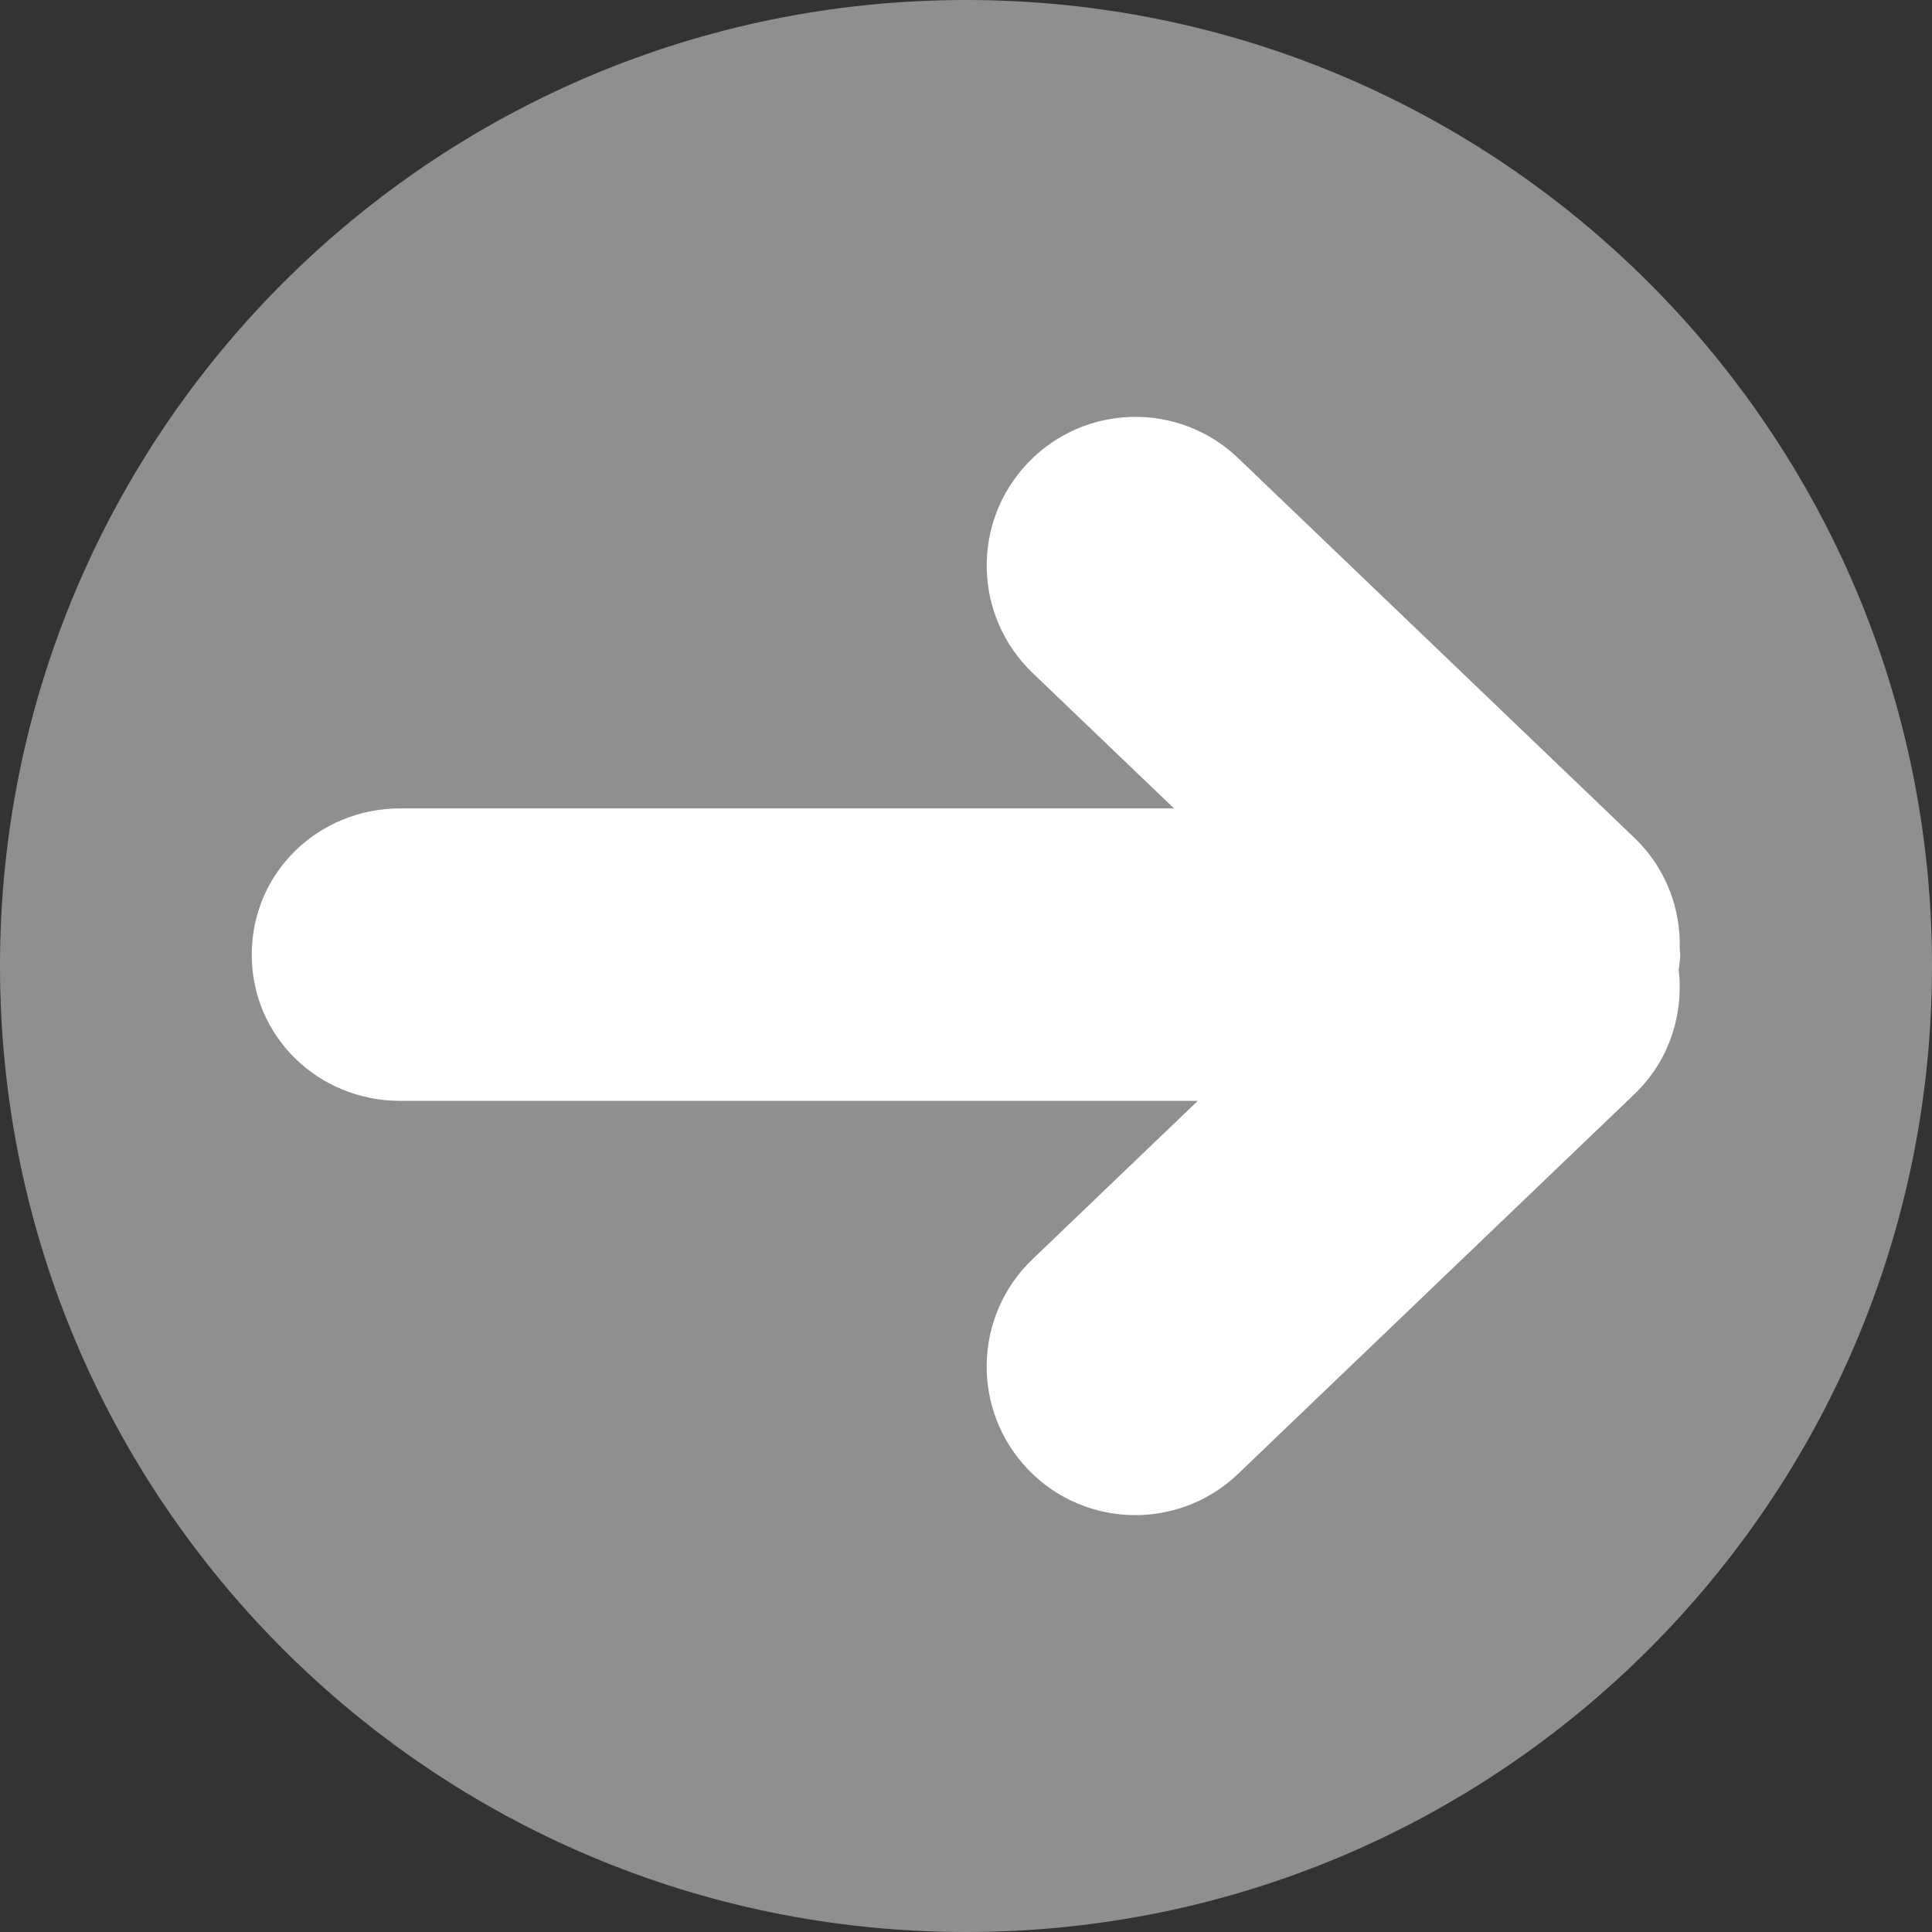
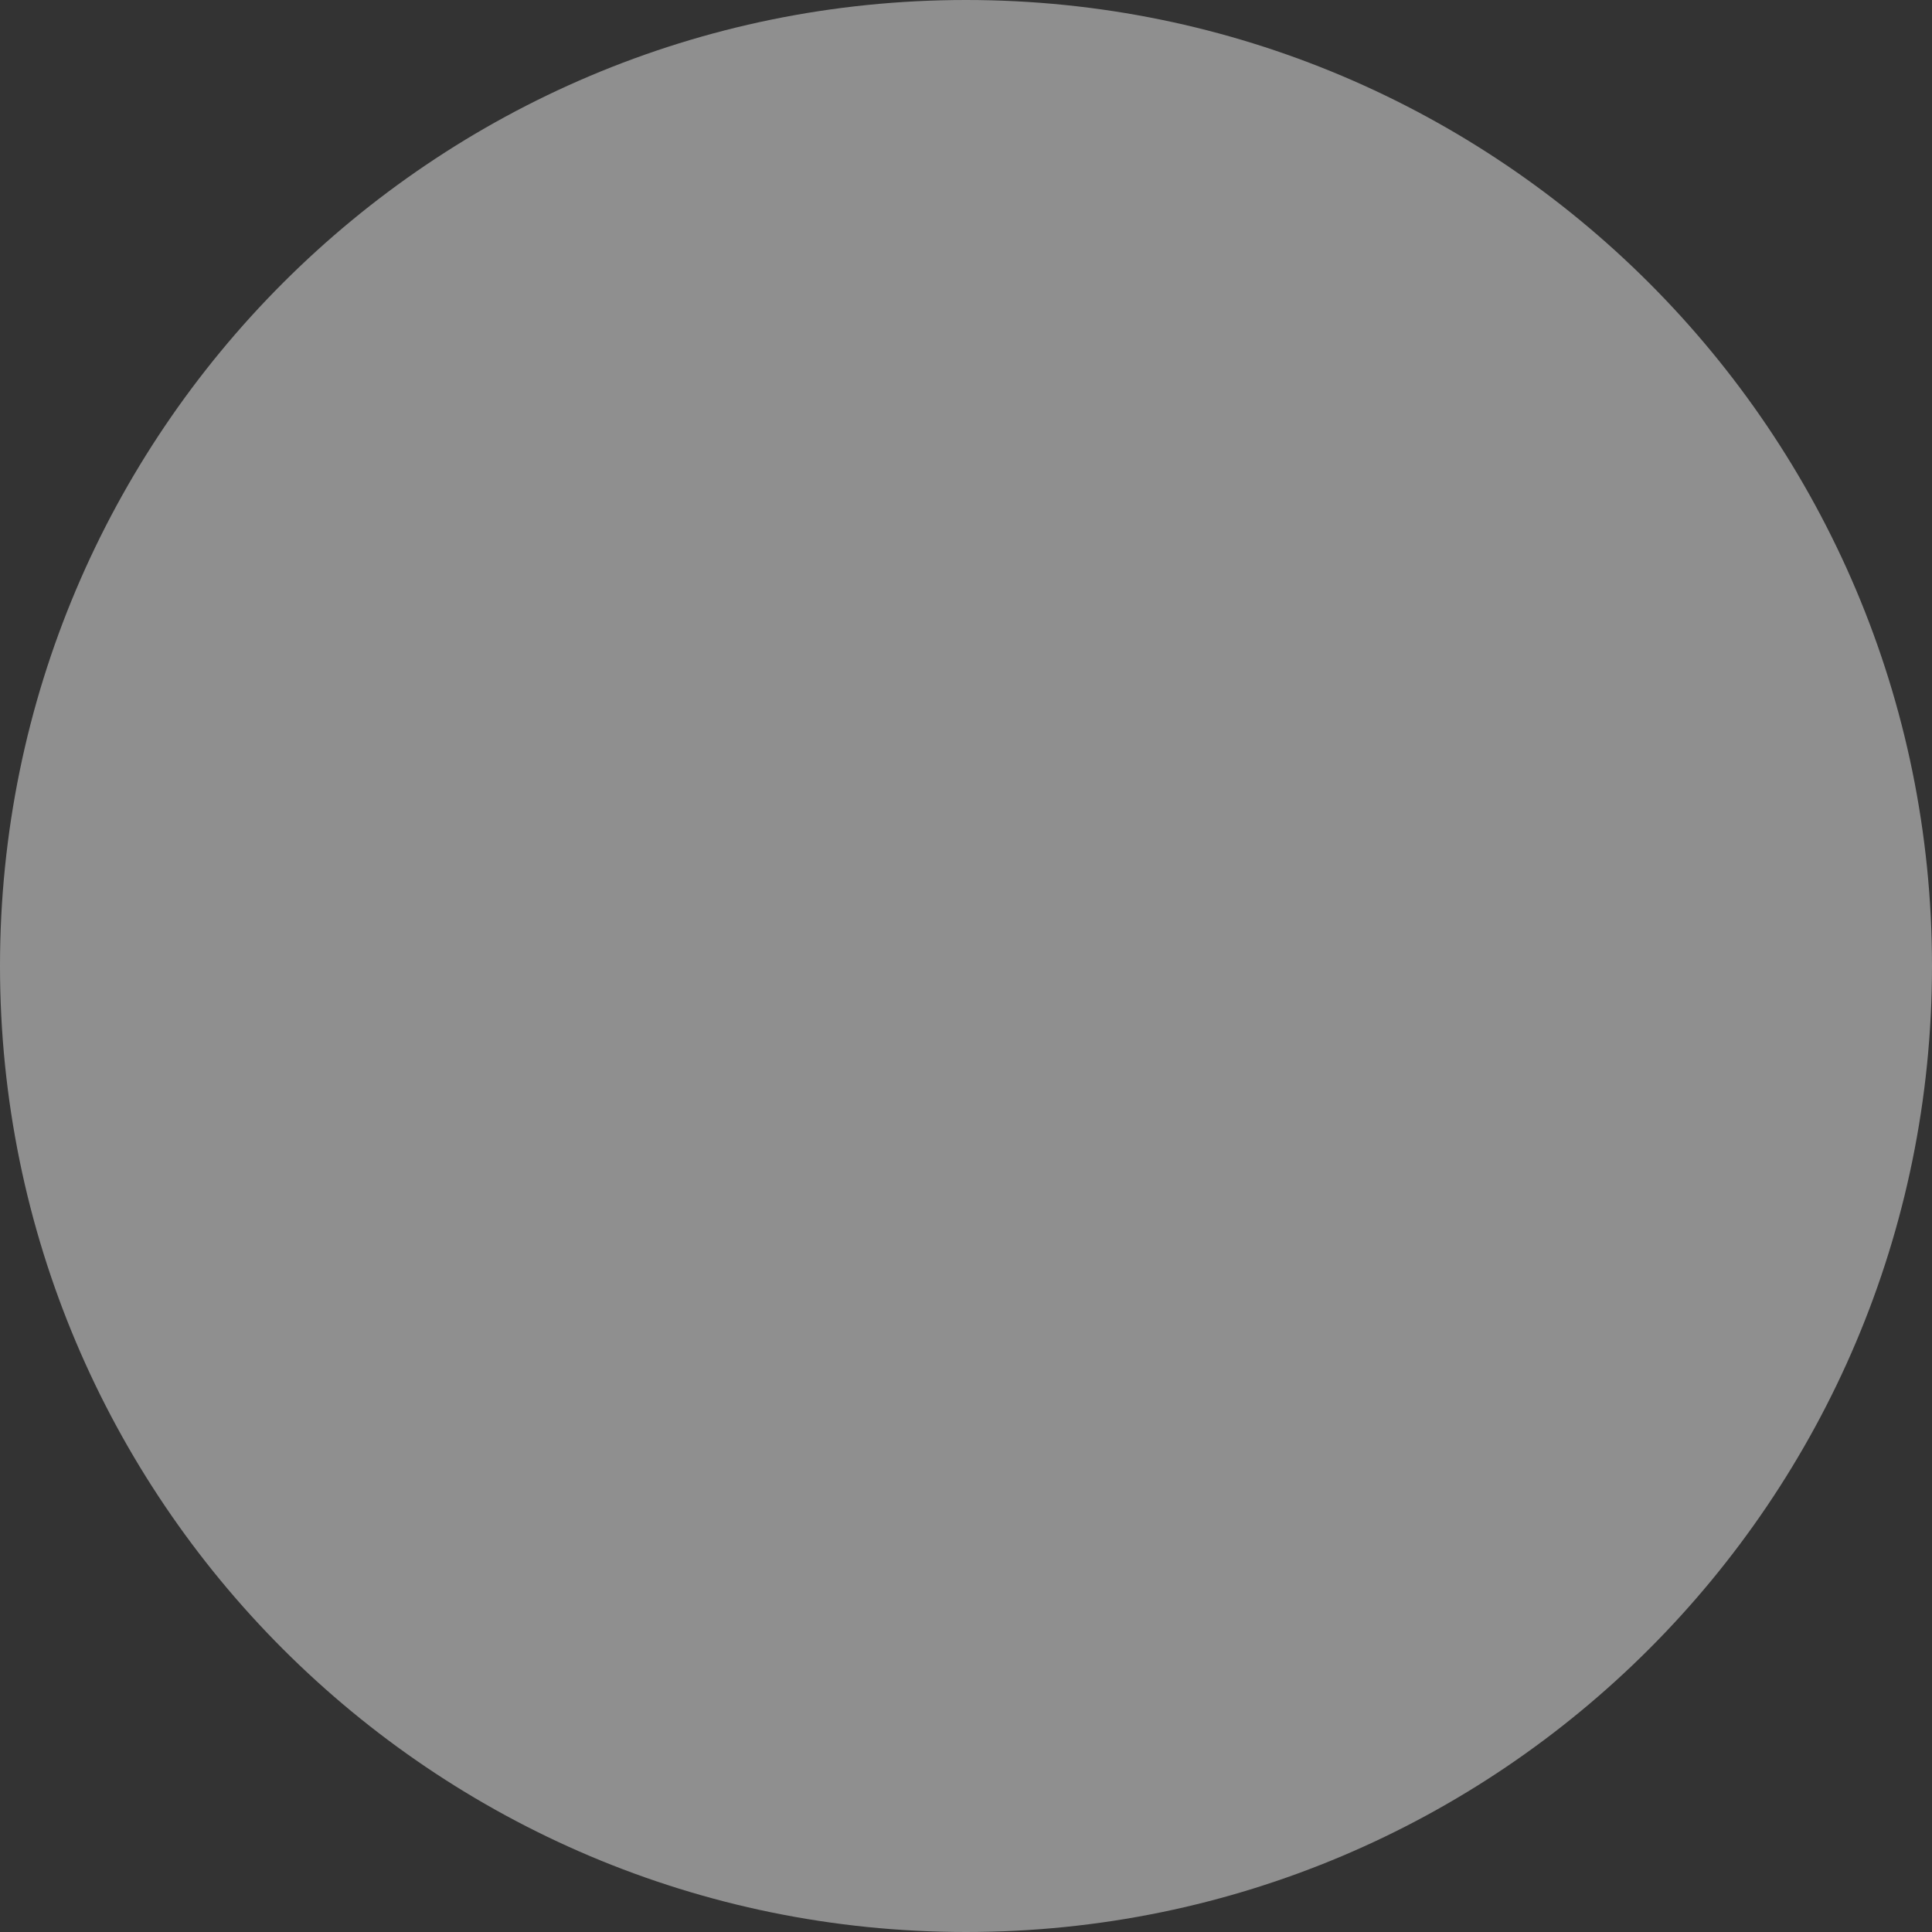
<svg xmlns="http://www.w3.org/2000/svg" version="1.1" x="0px" y="0px" width="26px" height="26px" viewBox="0 0 26 26" style="enable-background:new 0 0 26 26;" xml:space="preserve">
  <rect x="0" y="0" width="26" height="26" fill="#333333" stroke="none" />
  <style type="text/css">
	.st0{display:none;}
	.st1{display:inline;fill:#F0F0F0;}
	.st2{display:inline;fill:#ECDAB1;}
	.st3{display:inline;}
	.st4{fill:#EC7800;}
	.st5{fill:#ECDAB1;}
	.st6{opacity:0.3;fill:#FFFFFF;}
	.st7{display:inline;fill:#EC7800;}
	.st8{display:inline;opacity:0.3;fill:#FFFFFF;}
	.st9{display:inline;fill:#ECDAB1;stroke:#ECDAB1;stroke-width:2;stroke-miterlimit:10;}
	.st10{fill:#ECDAB1;stroke:#ECDAB1;stroke-width:2;stroke-miterlimit:10;}
	.st11{fill:#6F5436;stroke:#6F5436;stroke-width:2;stroke-miterlimit:10;}
	.st12{fill:#6CB963;stroke:#6CB963;stroke-width:2;stroke-miterlimit:10;}
	.st13{display:inline;opacity:0.4;}
	.st14{fill:none;stroke:#FFFFFF;stroke-width:2;stroke-miterlimit:10;}
	.st15{display:inline;fill:#F7F1E3;}
	.st16{opacity:0.31;fill:#808080;}
	.st17{opacity:0.75;fill:#FFFFFF;}
	.st18{display:inline;opacity:0.59;fill:url(#SVGID_7_);}
	.st19{fill:none;stroke:#B88940;stroke-linecap:round;stroke-linejoin:round;}
	.st20{fill:none;stroke:#B88940;stroke-linecap:round;stroke-linejoin:round;stroke-dasharray:8.061,12.092;}
	.st21{display:inline;fill:#AA9283;}
	.st22{display:inline;fill:#EFEFEF;}
	.st23{display:inline;fill:#FFFFFF;}
	.st24{display:inline;fill:#6F5436;}
	.st25{clip-path:url(#SVGID_9_);}
	.st26{fill:#B39896;}
	.st27{fill:#636363;}
	.st28{display:inline;fill:#F7F1E3;stroke:#ECDAB1;stroke-miterlimit:10;}
	.st29{display:inline;fill:#FFFFFF;stroke:#ECDAB1;stroke-miterlimit:10;}
	.st30{fill:#F0F4E6;}
	.st31{fill:#6CB963;}
	.st32{fill:#231815;}
	.st33{fill:#6F5436;}
	.st34{fill:#B88940;}
	.st35{display:inline;fill:#B88940;}
	.st36{display:inline;opacity:0.4;fill:#FFFFFF;}
	.st37{opacity:0.45;fill:#FFFFFF;}
	.st38{fill:#FFFFFF;}
	.st39{display:inline;fill:none;stroke:#636363;stroke-miterlimit:10;}
	.st40{fill:#FFEA00;stroke:#8B8B8B;stroke-width:18;stroke-linecap:round;stroke-linejoin:round;stroke-miterlimit:10;}
	.st41{fill:#00A999;stroke:#8B8B8B;stroke-width:18;stroke-linecap:round;stroke-linejoin:round;stroke-miterlimit:10;}
	.st42{fill:#FFEA00;}
	.st43{fill:#00A999;}
	.st44{clip-path:url(#SVGID_11_);}
	.st45{opacity:0.45;fill:#F7F1E3;}
	.st46{fill:#F7F1E3;}
	.st47{clip-path:url(#SVGID_13_);}
	.st48{clip-path:url(#SVGID_15_);}
	.st49{display:inline;fill:#BAAD9F;}
	.st50{clip-path:url(#SVGID_17_);}
	.st51{fill:#E1E1E1;}
	.st52{fill:#BAAD9F;}
	.st53{clip-path:url(#SVGID_19_);}
	.st54{display:inline;opacity:0.22;fill:#FFFFFF;}
	.st55{fill:#F29A88;}
	.st56{fill:#EEAF80;}
	.st57{display:inline;opacity:0.35;}
	.st58{display:inline;fill:#636363;}
	.st59{display:inline;fill:#6F5436;stroke:#6F5436;stroke-width:2;stroke-miterlimit:10;}
	.st60{fill:#C5E8FF;}
	.st61{opacity:0.45;clip-path:url(#SVGID_23_);fill:#F7F1E3;}
	.st62{clip-path:url(#SVGID_23_);fill:#ECDAB1;}
	.st63{clip-path:url(#SVGID_25_);}
	.st64{clip-path:url(#SVGID_27_);}
	.st65{clip-path:url(#SVGID_29_);}
	.st66{display:inline;fill:#B88940;stroke:#B88940;stroke-miterlimit:10;}
	.st67{display:inline;opacity:0.45;}
	.st68{opacity:0.22;fill:#FFFFFF;}
	.st69{opacity:0.35;}
	.st70{opacity:0.15;}
	.st71{opacity:0.15;fill:#636363;}
	.st72{fill:none;}
	.st73{fill:#F5F5F5;}
	.st74{clip-path:url(#SVGID_33_);}
	.st75{clip-path:url(#SVGID_35_);}
	.st76{clip-path:url(#SVGID_37_);}
	.st77{fill:#8B8B8B;}
	.st78{fill:#FFE665;}
	.st79{clip-path:url(#SVGID_43_);}
	.st80{clip-path:url(#SVGID_45_);}
	.st81{clip-path:url(#SVGID_47_);}
	.st82{clip-path:url(#SVGID_49_);}
	.st83{clip-path:url(#SVGID_51_);}
	.st84{clip-path:url(#SVGID_53_);}
	.st85{clip-path:url(#SVGID_55_);}
	.st86{fill:#B88940;stroke:#B88940;stroke-miterlimit:10;}
	.st87{clip-path:url(#SVGID_57_);}
	.st88{clip-path:url(#SVGID_59_);}
	.st89{clip-path:url(#SVGID_61_);}
	.st90{clip-path:url(#SVGID_63_);}
	.st91{clip-path:url(#SVGID_65_);}
	.st92{opacity:0.45;clip-path:url(#SVGID_67_);fill:#F7F1E3;}
	.st93{clip-path:url(#SVGID_67_);fill:#ECDAB1;}
	.st94{clip-path:url(#SVGID_69_);}
	.st95{clip-path:url(#SVGID_71_);}
	.st96{clip-path:url(#SVGID_73_);}
	.st97{clip-path:url(#SVGID_75_);fill:#F7F1E3;}
	.st98{clip-path:url(#SVGID_75_);}
	.st99{clip-path:url(#SVGID_77_);}
	.st100{clip-path:url(#SVGID_81_);}
	.st101{clip-path:url(#SVGID_85_);fill:#B88940;}
	.st102{clip-path:url(#SVGID_85_);fill:#8B8B8B;}
	.st103{clip-path:url(#SVGID_85_);fill:#FFEA00;}
	.st104{clip-path:url(#SVGID_85_);fill:#00A999;}
	.st105{clip-path:url(#SVGID_85_);fill:#EC7800;}
	.st106{clip-path:url(#SVGID_87_);}
	.st107{clip-path:url(#SVGID_91_);fill:#EC7800;}
	.st108{clip-path:url(#SVGID_91_);fill:#6F5436;}
	.st109{clip-path:url(#SVGID_91_);fill:#FFE665;}
	.st110{clip-path:url(#SVGID_91_);fill:#FFFFFF;}
	.st111{clip-path:url(#SVGID_91_);fill:#C5E8FF;}
	.st112{clip-path:url(#SVGID_91_);}
	.st113{clip-path:url(#SVGID_95_);}
	.st114{clip-path:url(#SVGID_99_);}
	.st115{clip-path:url(#SVGID_101_);fill:#BAAD9F;}
	.st116{clip-path:url(#SVGID_101_);fill:#6F5436;}
	.st117{clip-path:url(#SVGID_101_);fill:#F5F5F5;}
	.st118{clip-path:url(#SVGID_101_);fill:#EC7800;}
	.st119{clip-path:url(#SVGID_101_);fill:#FFFFFF;}
	.st120{clip-path:url(#SVGID_101_);fill:#E1E1E1;}
	.st121{clip-path:url(#SVGID_103_);}
	.st122{clip-path:url(#SVGID_105_);fill:#BAAD9F;}
	.st123{clip-path:url(#SVGID_105_);fill:#6F5436;}
	.st124{clip-path:url(#SVGID_105_);fill:#F5F5F5;}
	.st125{clip-path:url(#SVGID_105_);fill:#EC7800;}
	.st126{clip-path:url(#SVGID_107_);fill:#FFFFFF;}
	.st127{clip-path:url(#SVGID_107_);fill:#E1E1E1;}
	.st128{clip-path:url(#SVGID_109_);}
	.st129{clip-path:url(#SVGID_111_);fill:#BAAD9F;}
	.st130{clip-path:url(#SVGID_111_);fill:#6F5436;}
	.st131{clip-path:url(#SVGID_111_);fill:#F5F5F5;}
	.st132{clip-path:url(#SVGID_111_);fill:#EC7800;}
	.st133{clip-path:url(#SVGID_113_);fill:#FFFFFF;}
	.st134{clip-path:url(#SVGID_113_);fill:#E1E1E1;}
	.st135{opacity:0.45;}
	.st136{clip-path:url(#SVGID_115_);fill:#636363;}
	.st137{clip-path:url(#SVGID_117_);}
	.st138{clip-path:url(#SVGID_119_);fill:#EC7800;}
	.st139{clip-path:url(#SVGID_121_);}
	.st140{clip-path:url(#SVGID_123_);}
	.st141{opacity:0.45;clip-path:url(#SVGID_125_);}
	.st142{clip-path:url(#SVGID_127_);fill:#FFFFFF;}
	.st143{clip-path:url(#SVGID_125_);fill:#FFFFFF;}
	.st144{clip-path:url(#SVGID_129_);}
	.st145{clip-path:url(#SVGID_131_);fill:#6CB963;}
	.st146{clip-path:url(#SVGID_131_);fill:#231815;}
	.st147{clip-path:url(#SVGID_133_);}
	.st148{clip-path:url(#SVGID_135_);fill:#B88940;}
	.st149{clip-path:url(#SVGID_137_);}
	.st150{clip-path:url(#SVGID_139_);fill:#6F5436;}
	.st151{clip-path:url(#SVGID_141_);}
	.st152{clip-path:url(#SVGID_143_);fill:#6F5436;}
	.st153{clip-path:url(#SVGID_145_);}
	.st154{clip-path:url(#SVGID_147_);fill:#6CB963;}
	.st155{clip-path:url(#SVGID_147_);fill:#6F5436;}
	.st156{clip-path:url(#SVGID_149_);}
	.st157{clip-path:url(#SVGID_151_);}
	.st158{opacity:0.45;clip-path:url(#SVGID_153_);}
	.st159{clip-path:url(#SVGID_155_);fill:#FFFFFF;}
	.st160{clip-path:url(#SVGID_157_);}
	.st161{clip-path:url(#SVGID_159_);}
	.st162{opacity:0.45;clip-path:url(#SVGID_161_);}
	.st163{clip-path:url(#SVGID_163_);fill:#FFFFFF;}
	.st164{clip-path:url(#SVGID_165_);}
	.st165{clip-path:url(#SVGID_167_);}
	.st166{opacity:0.45;clip-path:url(#SVGID_169_);}
	.st167{clip-path:url(#SVGID_171_);fill:#FFFFFF;}
	.st168{clip-path:url(#SVGID_173_);fill:#FFFFFF;}
	.st169{clip-path:url(#SVGID_175_);}
	.st170{clip-path:url(#SVGID_177_);}
	.st171{opacity:0.45;clip-path:url(#SVGID_179_);}
	.st172{clip-path:url(#SVGID_181_);fill:#FFFFFF;}
	.st173{clip-path:url(#SVGID_183_);}
	.st174{clip-path:url(#SVGID_185_);}
	.st175{opacity:0.45;clip-path:url(#SVGID_187_);}
	.st176{clip-path:url(#SVGID_189_);fill:#FFFFFF;}
	.st177{clip-path:url(#SVGID_191_);}
	.st178{clip-path:url(#SVGID_193_);}
	.st179{opacity:0.45;clip-path:url(#SVGID_195_);}
	.st180{clip-path:url(#SVGID_197_);fill:#FFFFFF;}
	.st181{clip-path:url(#SVGID_199_);}
	.st182{clip-path:url(#SVGID_201_);}
	.st183{opacity:0.45;clip-path:url(#SVGID_203_);}
	.st184{clip-path:url(#SVGID_205_);fill:#FFFFFF;}
	.st185{clip-path:url(#SVGID_207_);fill:#FFFFFF;}
</style>
  <g id="レイヤー_5のコピー_2" class="st0">
</g>
  <g id="背景" class="st0">
</g>
  <g id="スライダー画像" class="st0">
</g>
  <g id="透かしやじるし" class="st0">
</g>
  <g id="画像" class="st0">
</g>
  <g id="文字" class="st0">
</g>
  <g id="フローティング" class="st0">
</g>
  <g id="レイヤー_8">
</g>
  <g id="レイヤー_9">
</g>
  <g id="レイヤー_10">
    <g>
      <g>
        <path class="st37" d="M26,13c0,7.179-5.82,13-13,13c-7.18,0-13-5.821-13-13C0,5.82,5.821,0,13,0C20.18,0,26,5.82,26,13z" />
-         <path class="st38" d="M22.612,12.846c0-0.025-0.006-0.048-0.007-0.073c0.015-0.544-0.185-1.091-0.609-1.497l-5.333-5.11     c-0.798-0.765-2.064-0.737-2.828,0.061c-0.765,0.798-0.737,2.064,0.06,2.828l1.904,1.824H5.388c-1.104,0-2,0.863-2,1.968     s0.895,1.968,2,1.968h10.731l-2.224,2.131c-0.798,0.764-0.825,2.03-0.061,2.828c0.393,0.41,0.918,0.616,1.445,0.616     c0.497,0,0.996-0.185,1.383-0.556l5.333-5.109c0.47-0.45,0.665-1.074,0.596-1.675C22.598,12.982,22.612,12.916,22.612,12.846z" />
      </g>
      <g>
        <rect class="st72" width="26" height="26" />
      </g>
    </g>
  </g>
</svg>